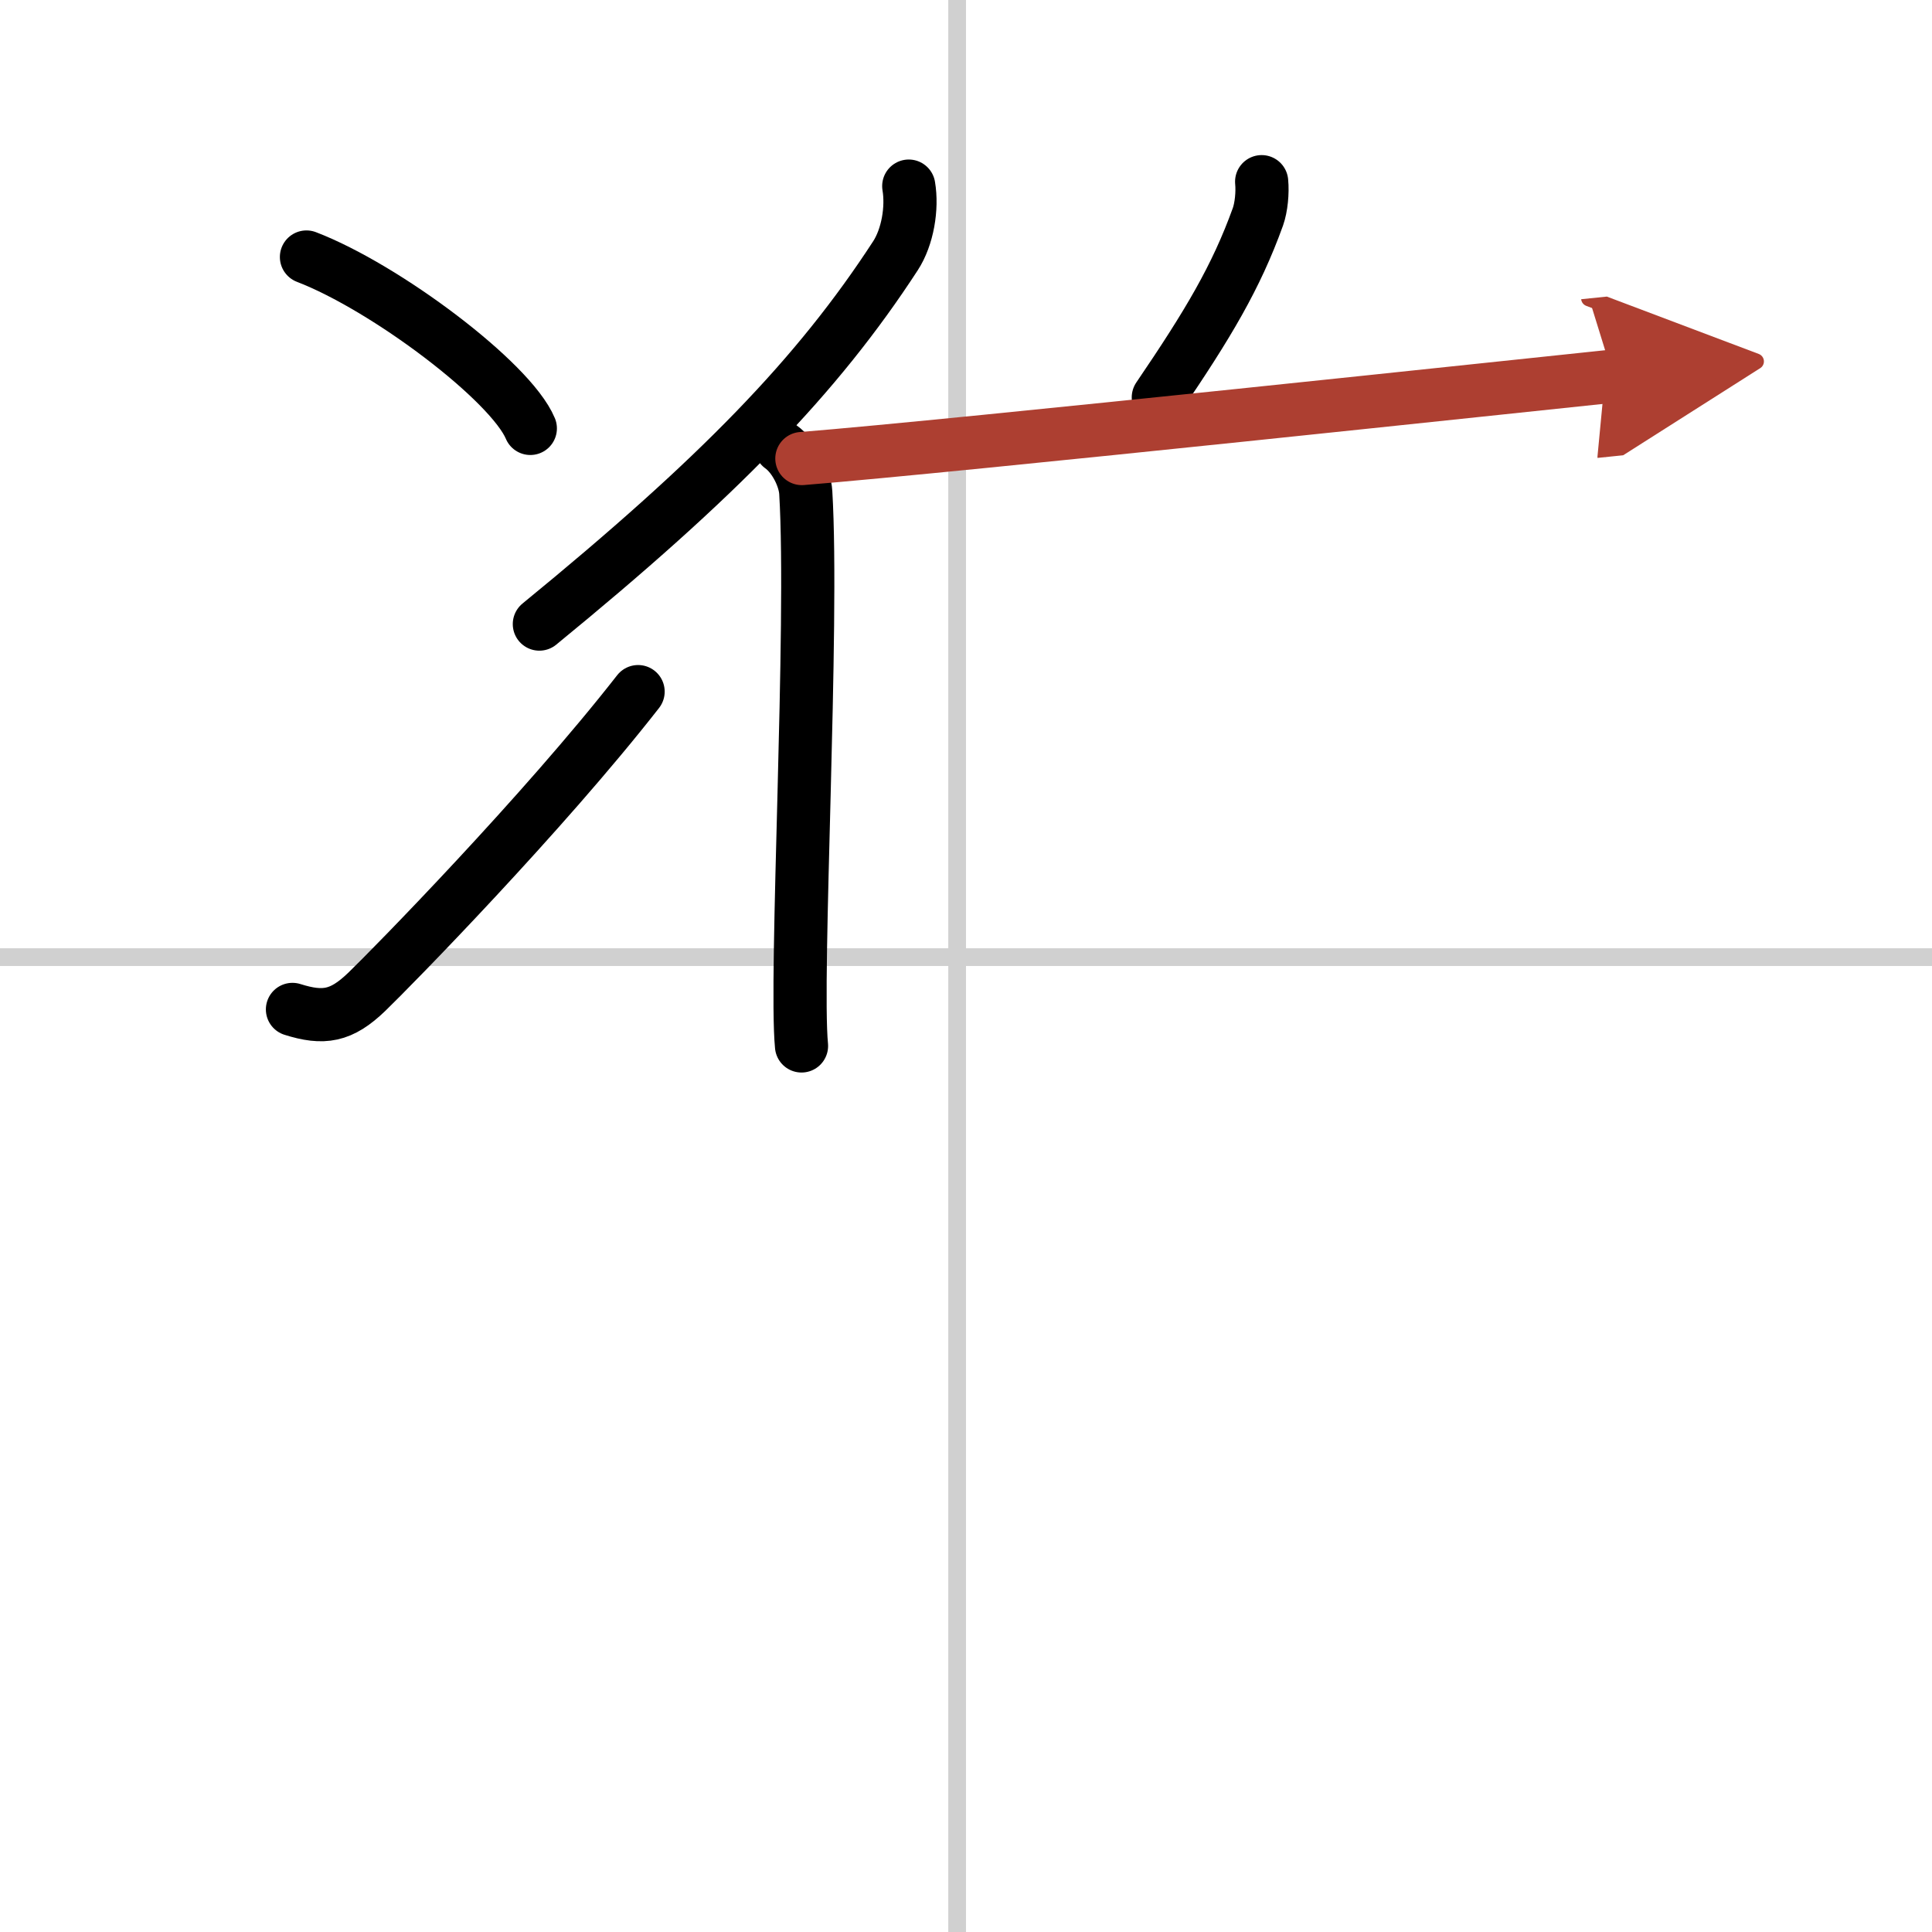
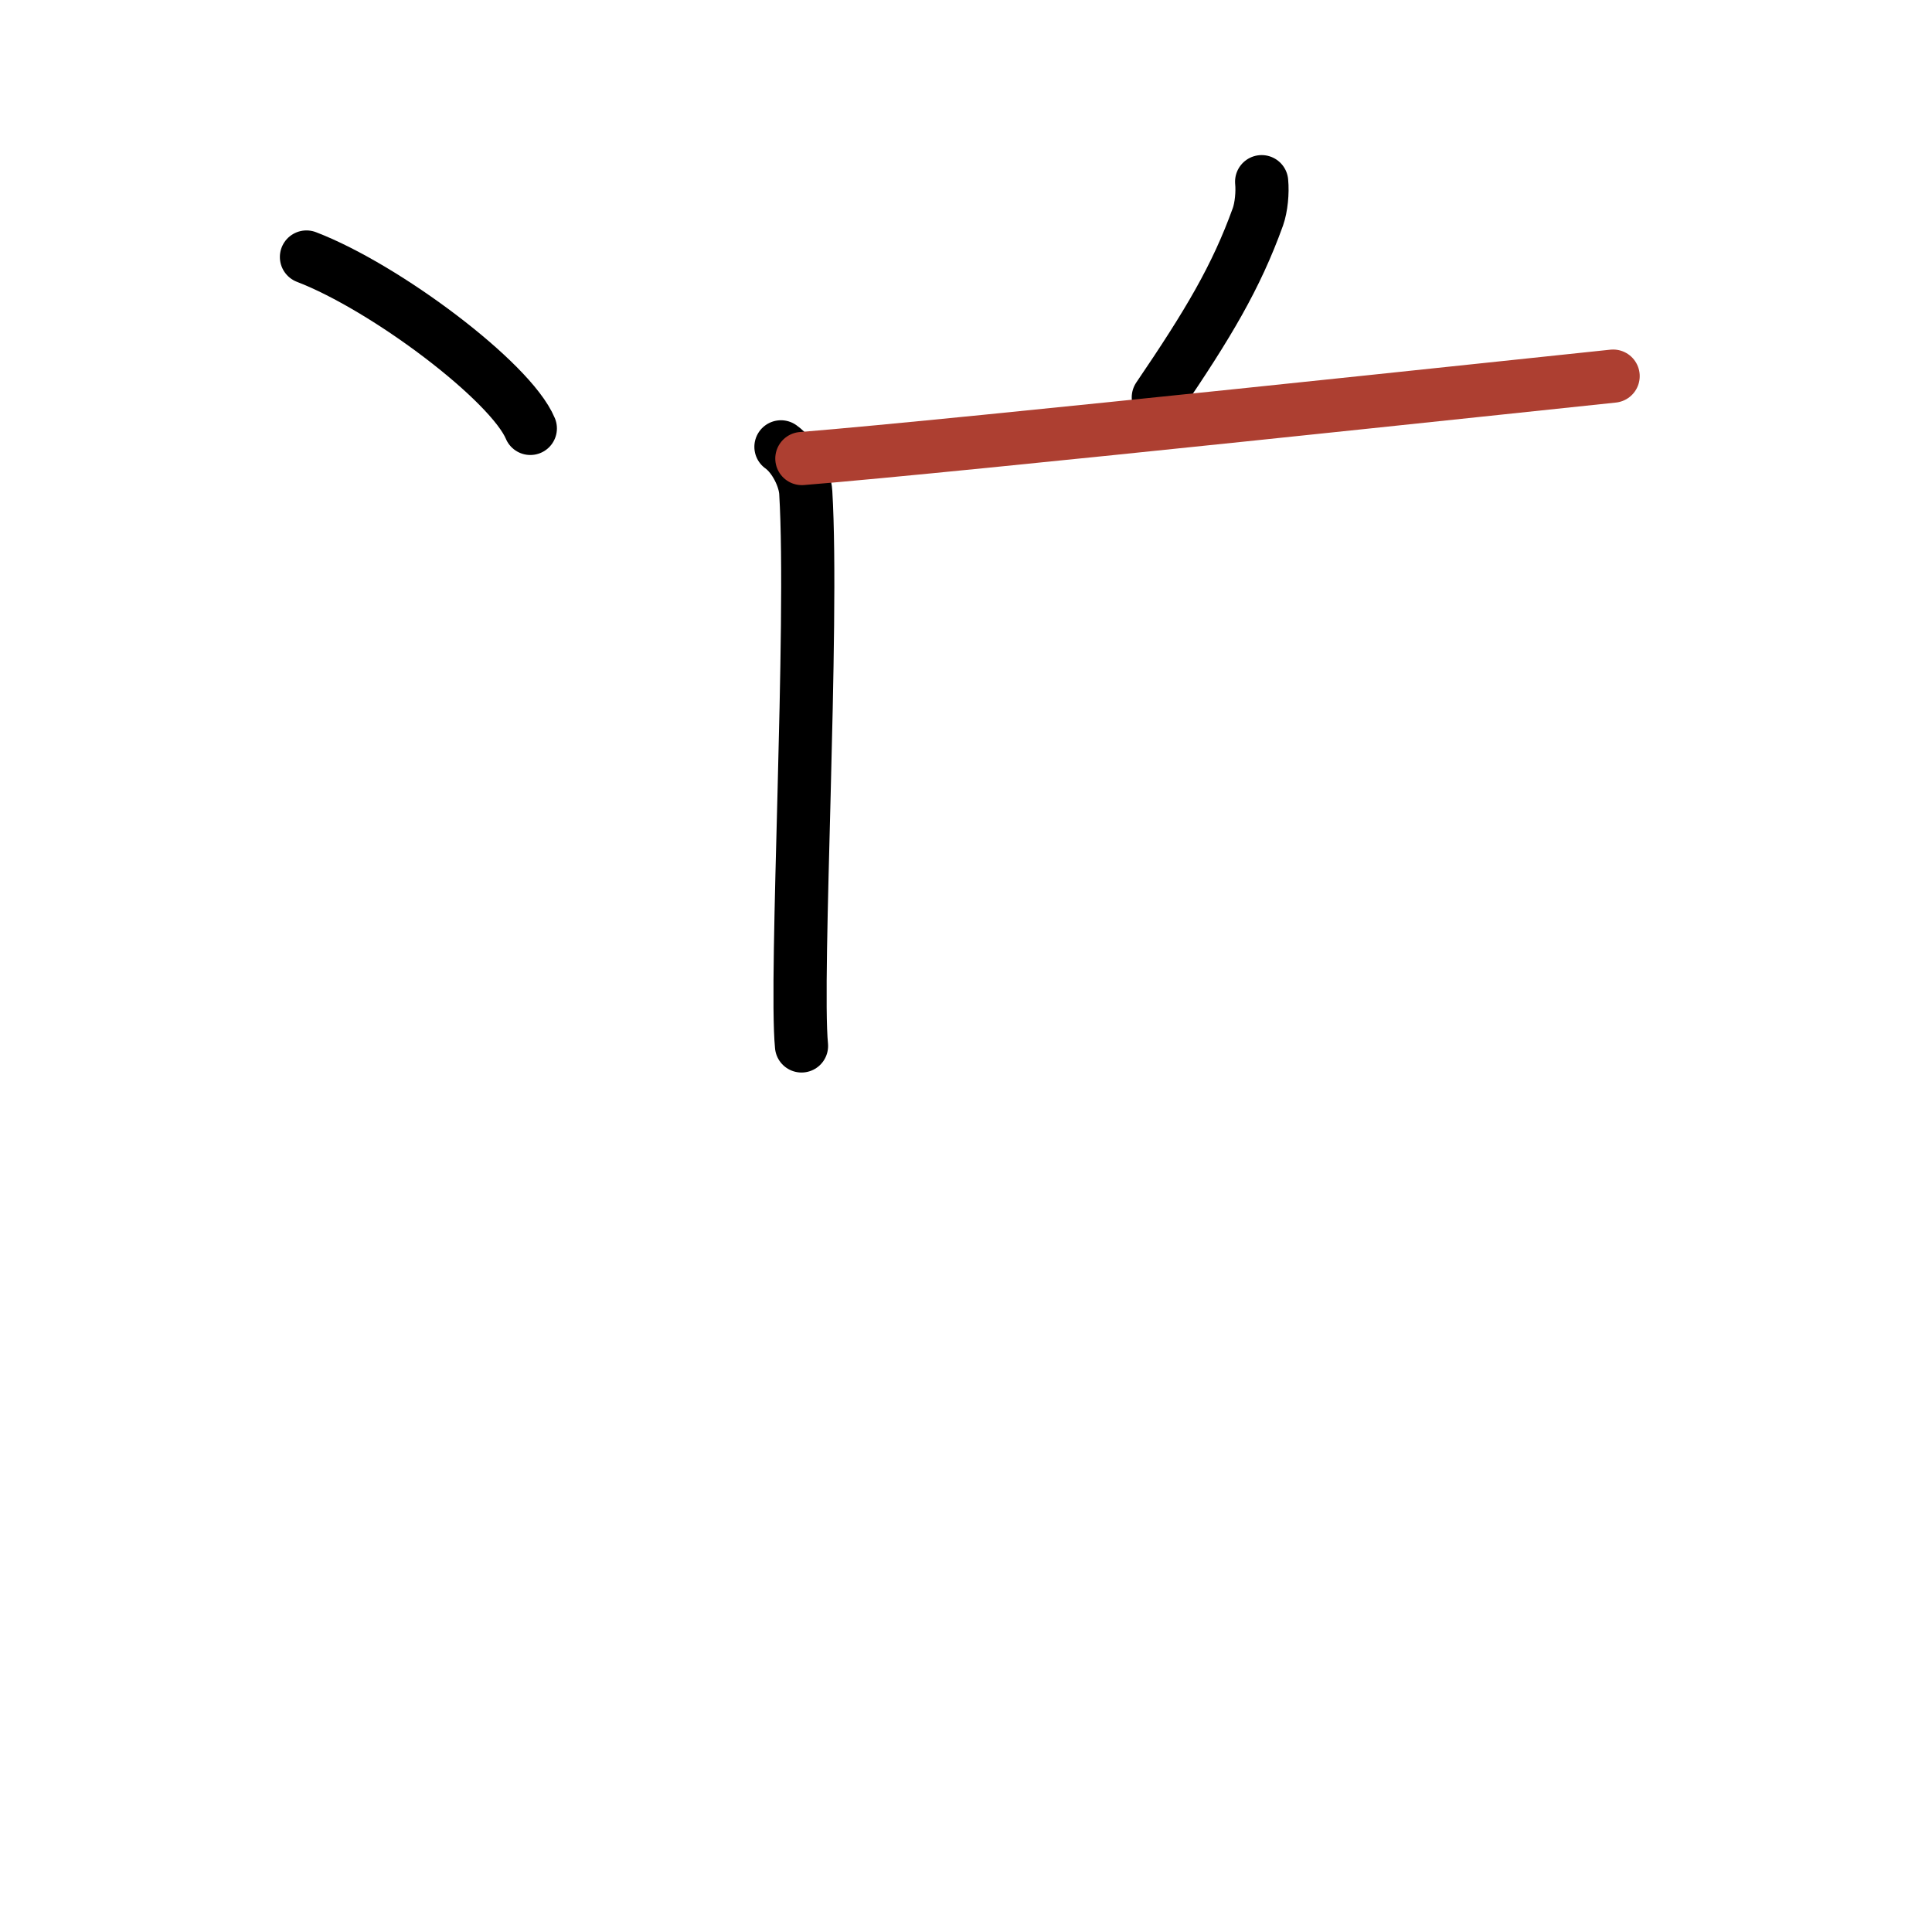
<svg xmlns="http://www.w3.org/2000/svg" width="400" height="400" viewBox="0 0 109 109">
  <defs>
    <marker id="a" markerWidth="4" orient="auto" refX="1" refY="5" viewBox="0 0 10 10">
-       <polyline points="0 0 10 5 0 10 1 5" fill="#ad3f31" stroke="#ad3f31" />
-     </marker>
+       </marker>
  </defs>
  <g fill="none" stroke="#000" stroke-linecap="round" stroke-linejoin="round" stroke-width="3">
    <rect width="100%" height="100%" fill="#fff" stroke="#fff" />
-     <line x1="54" x2="54" y2="109" stroke="#d0d0d0" stroke-width="1" />
-     <line x2="109" y1="54" y2="54" stroke="#d0d0d0" stroke-width="1" />
    <path d="m17.29 14.5c4.46 1.71 11.52 7.02 12.63 9.67" />
-     <path d="m16.5 56.95c1.75 0.55 2.75 0.4 4.2-1 1.41-1.36 9.92-10.04 15.3-16.93" />
-     <path d="m51.27 10.5c0.21 1.24-0.06 2.87-0.75 3.93-4.41 6.78-9.99 12.52-20.09 20.78" />
    <path d="m44.06 25.21c0.76 0.54 1.35 1.73 1.4 2.58 0.45 7.5-0.62 27.31-0.24 31.22" />
    <path d="m71.18 10.25c0.06 0.62-0.02 1.44-0.21 1.98-1.23 3.41-2.8 6.04-5.62 10.19" />
    <path d="m45.24 25.87c8.84-0.71 41.98-4.26 45.77-4.65" marker-end="url(#a)" stroke="#ad3f31" />
  </g>
</svg>